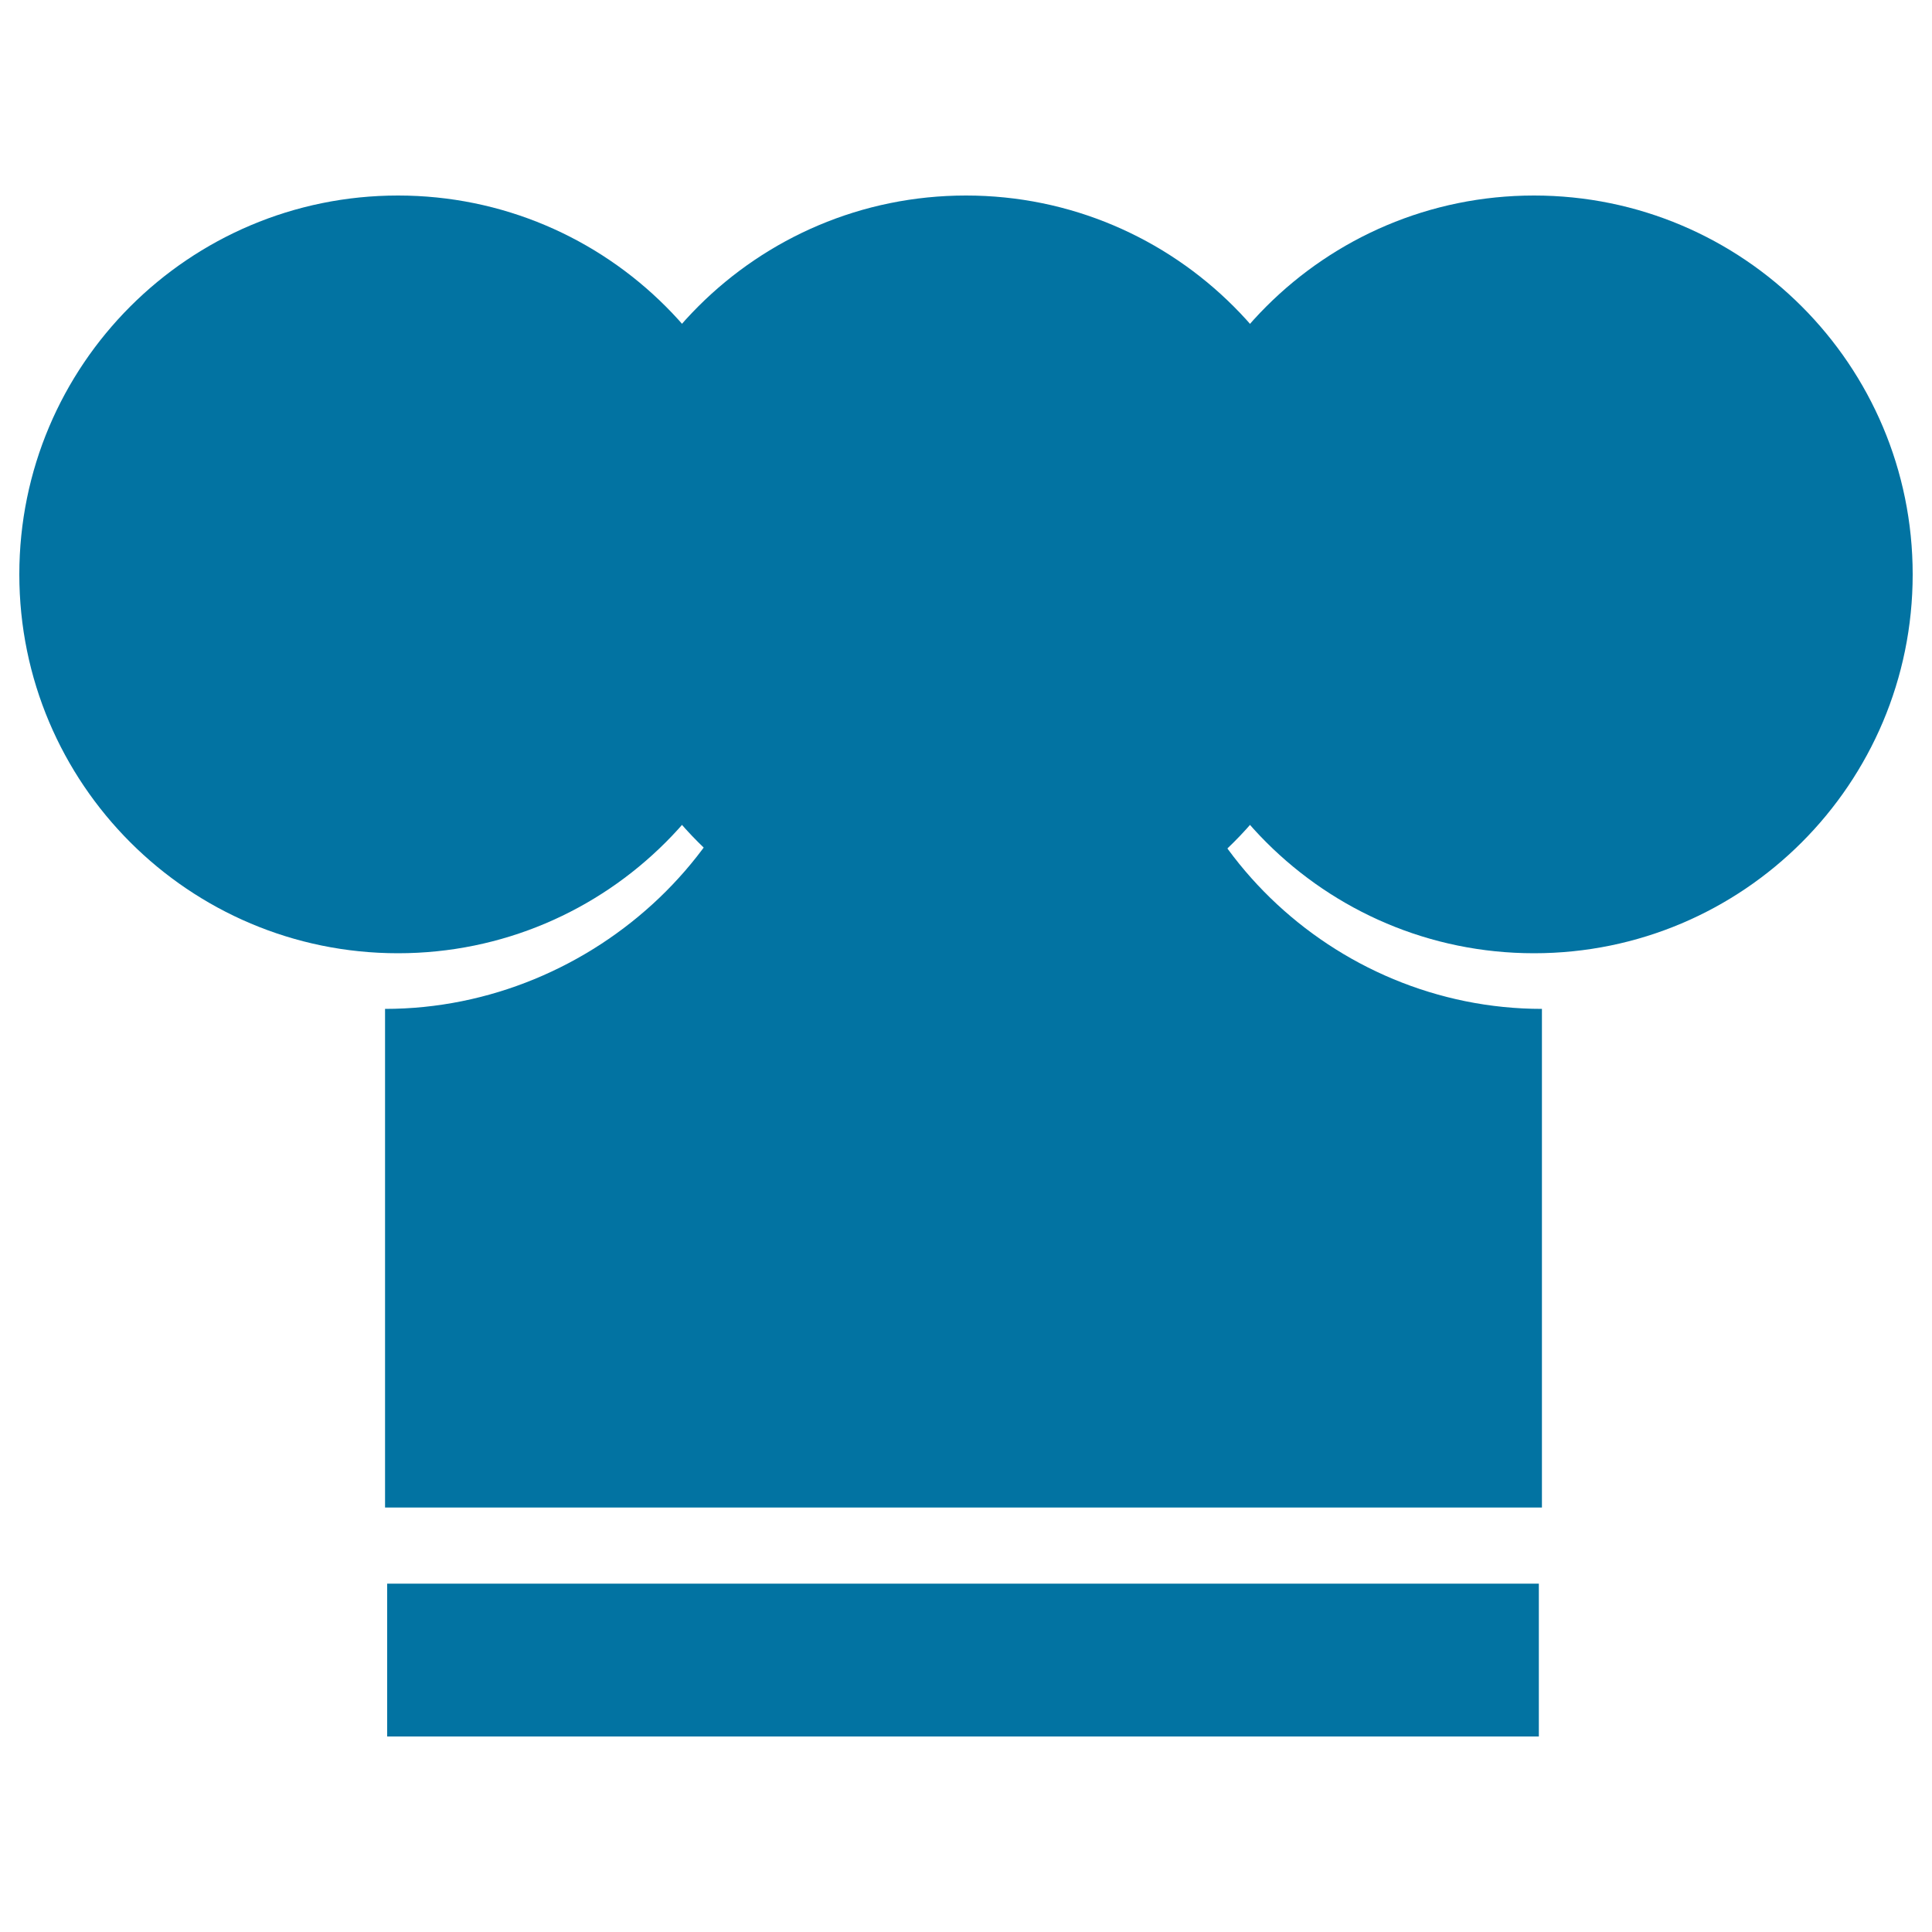
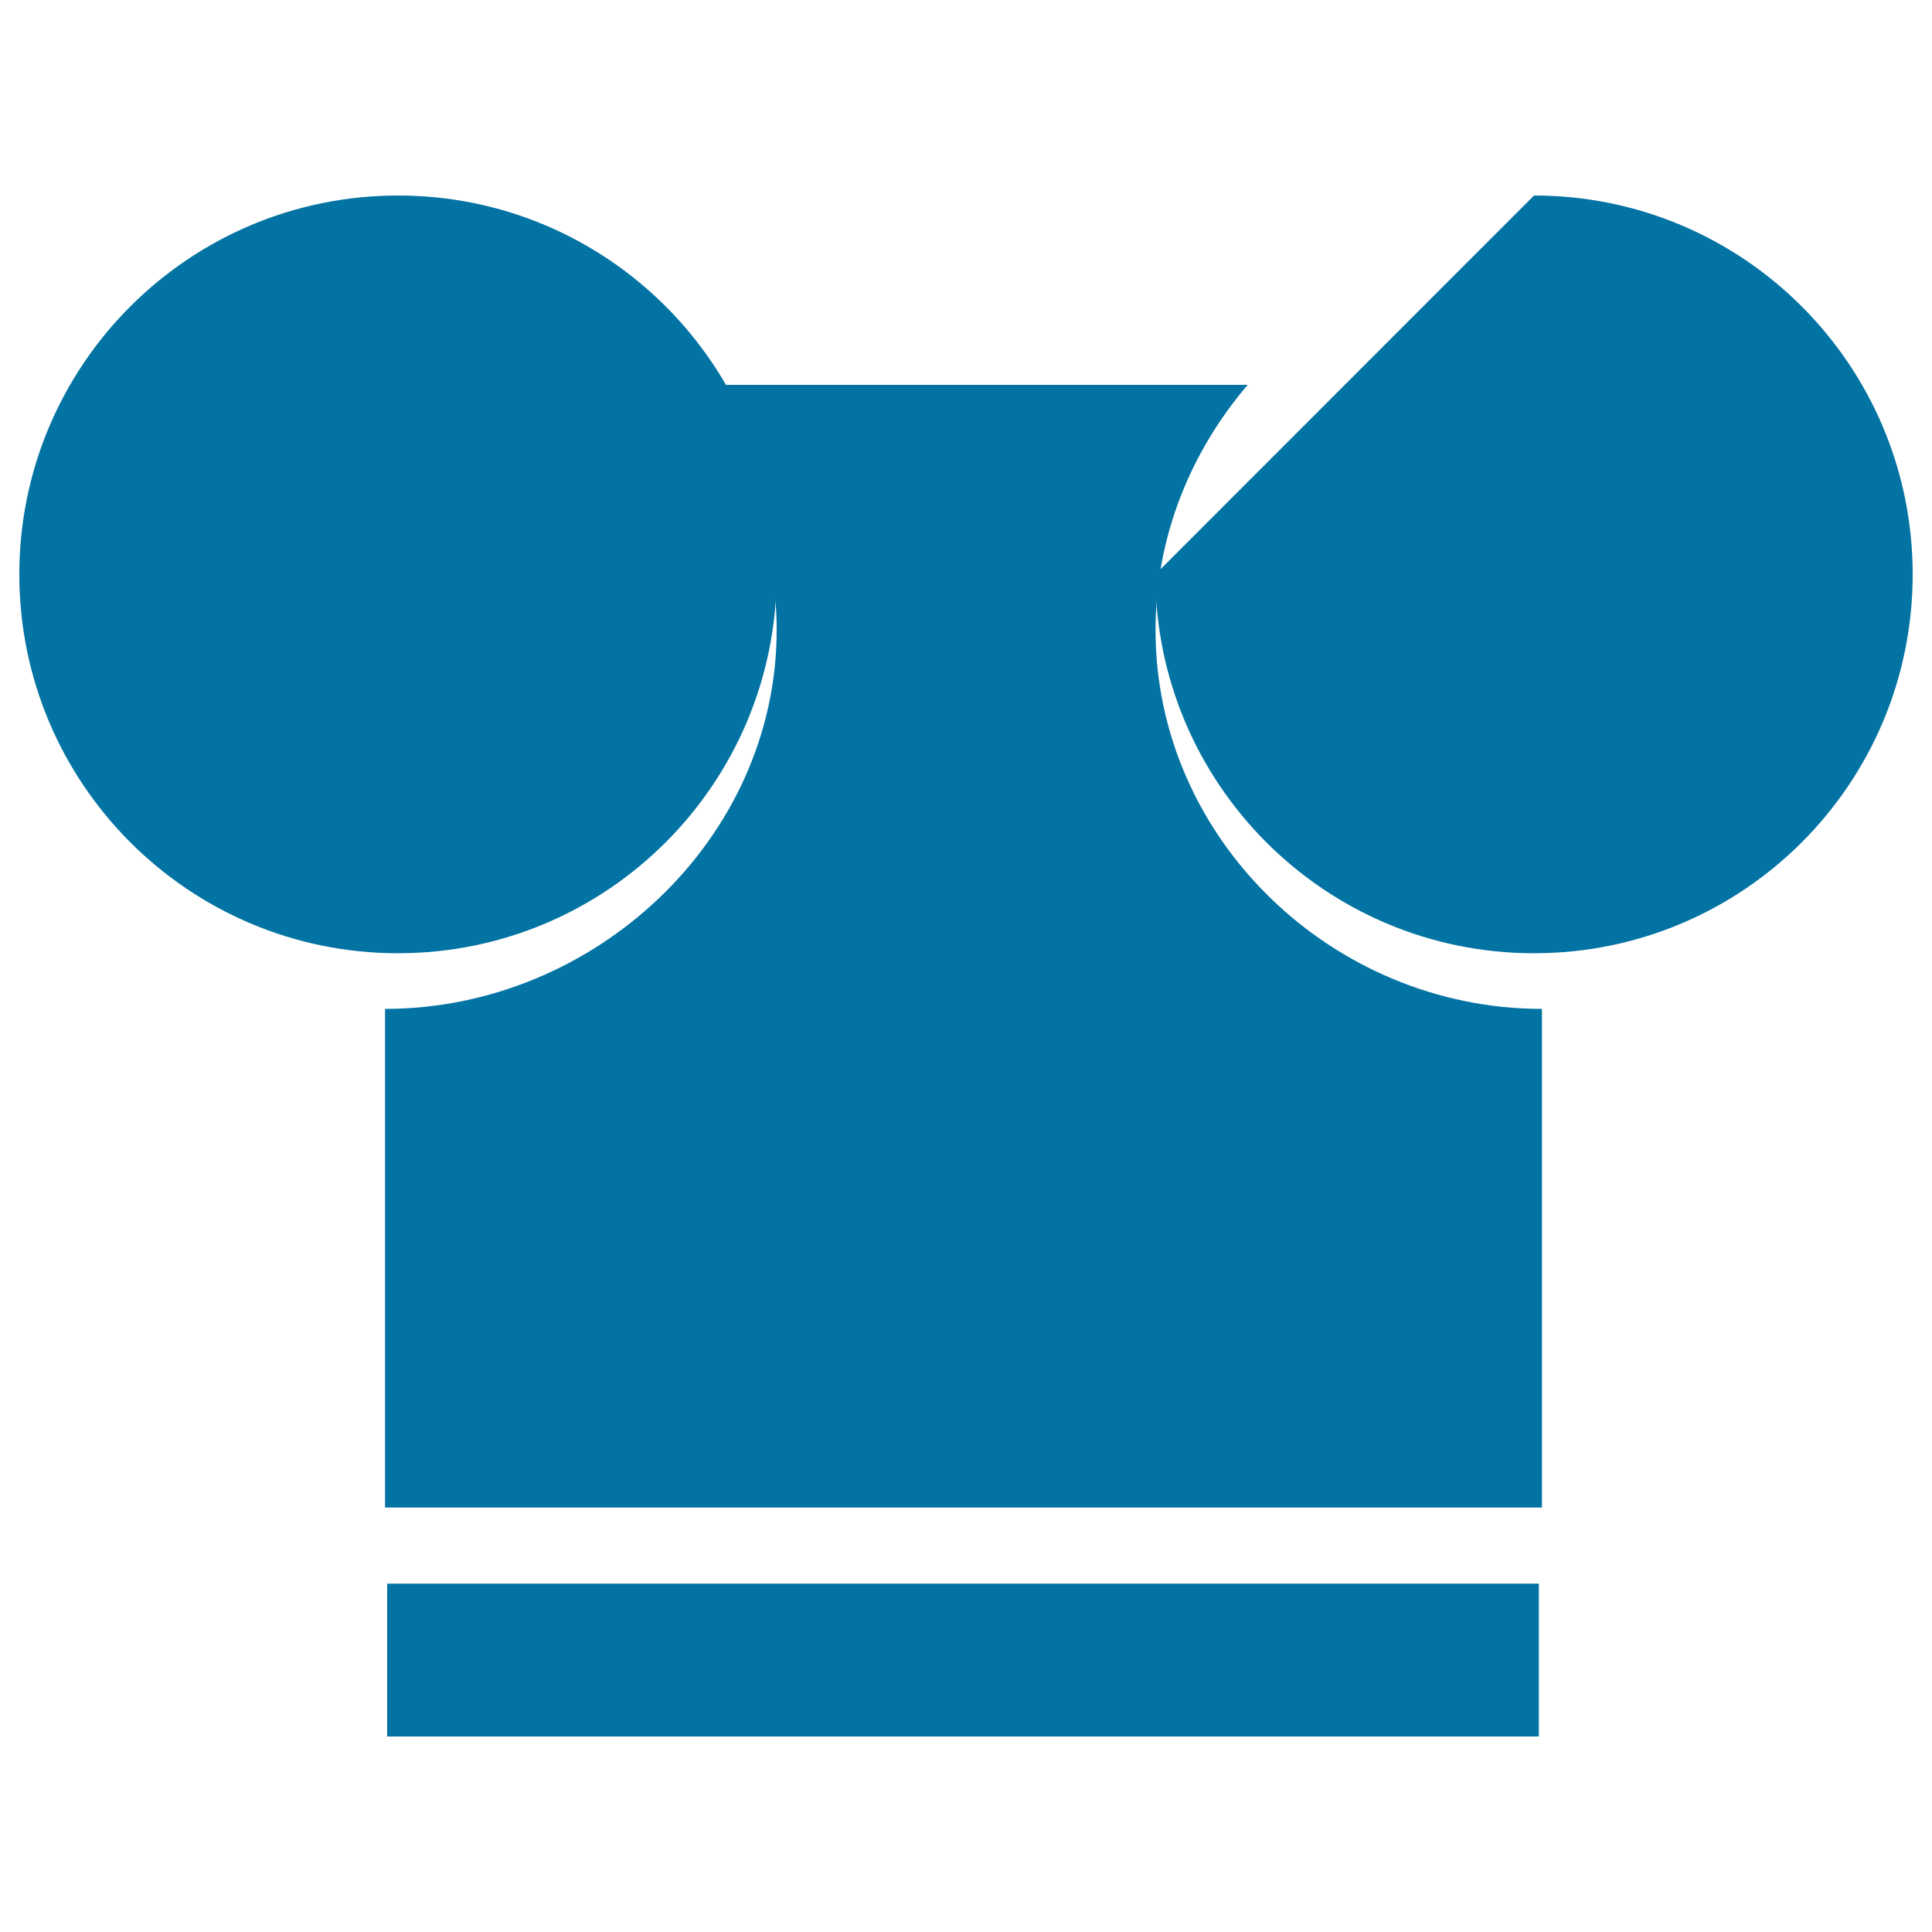
<svg xmlns="http://www.w3.org/2000/svg" viewBox="0 0 1000 1000" style="fill:#0273a2">
  <title>Food SVG icon</title>
  <path d="M402,326.1c0-48.7-18.4-92.7-47.7-126.9h291.5c-29.3,34.3-47.7,78.3-47.7,126.9c0,108.3,91.8,196.1,200,196.1v258.1H199.3V522.2C307.5,522.2,402,434.4,402,326.1z" />
-   <path d="M500,101.2c108.2,0,196,87.8,196,196.1c0,108.3-87.8,196.1-196,196.1c-108.2,0-196-87.8-196-196.1C304,189,391.7,101.2,500,101.2z" />
  <path d="M206,101.2c108.3,0,196,87.8,196,196.1c0,108.3-87.8,196.1-196,196.1c-108.2,0-196-87.8-196-196.1C10,189,97.8,101.2,206,101.2z" />
-   <path d="M794,101.2c108.3,0,196,87.8,196,196.1c0,108.3-87.7,196.1-196,196.1c-108.2,0-196-87.8-196-196.1C598,189,685.8,101.2,794,101.2z" />
+   <path d="M794,101.2c108.3,0,196,87.8,196,196.1c0,108.3-87.7,196.1-196,196.1c-108.2,0-196-87.8-196-196.1z" />
  <path d="M200.4,819.7h596.1v79.1H200.4V819.7z" />
</svg>